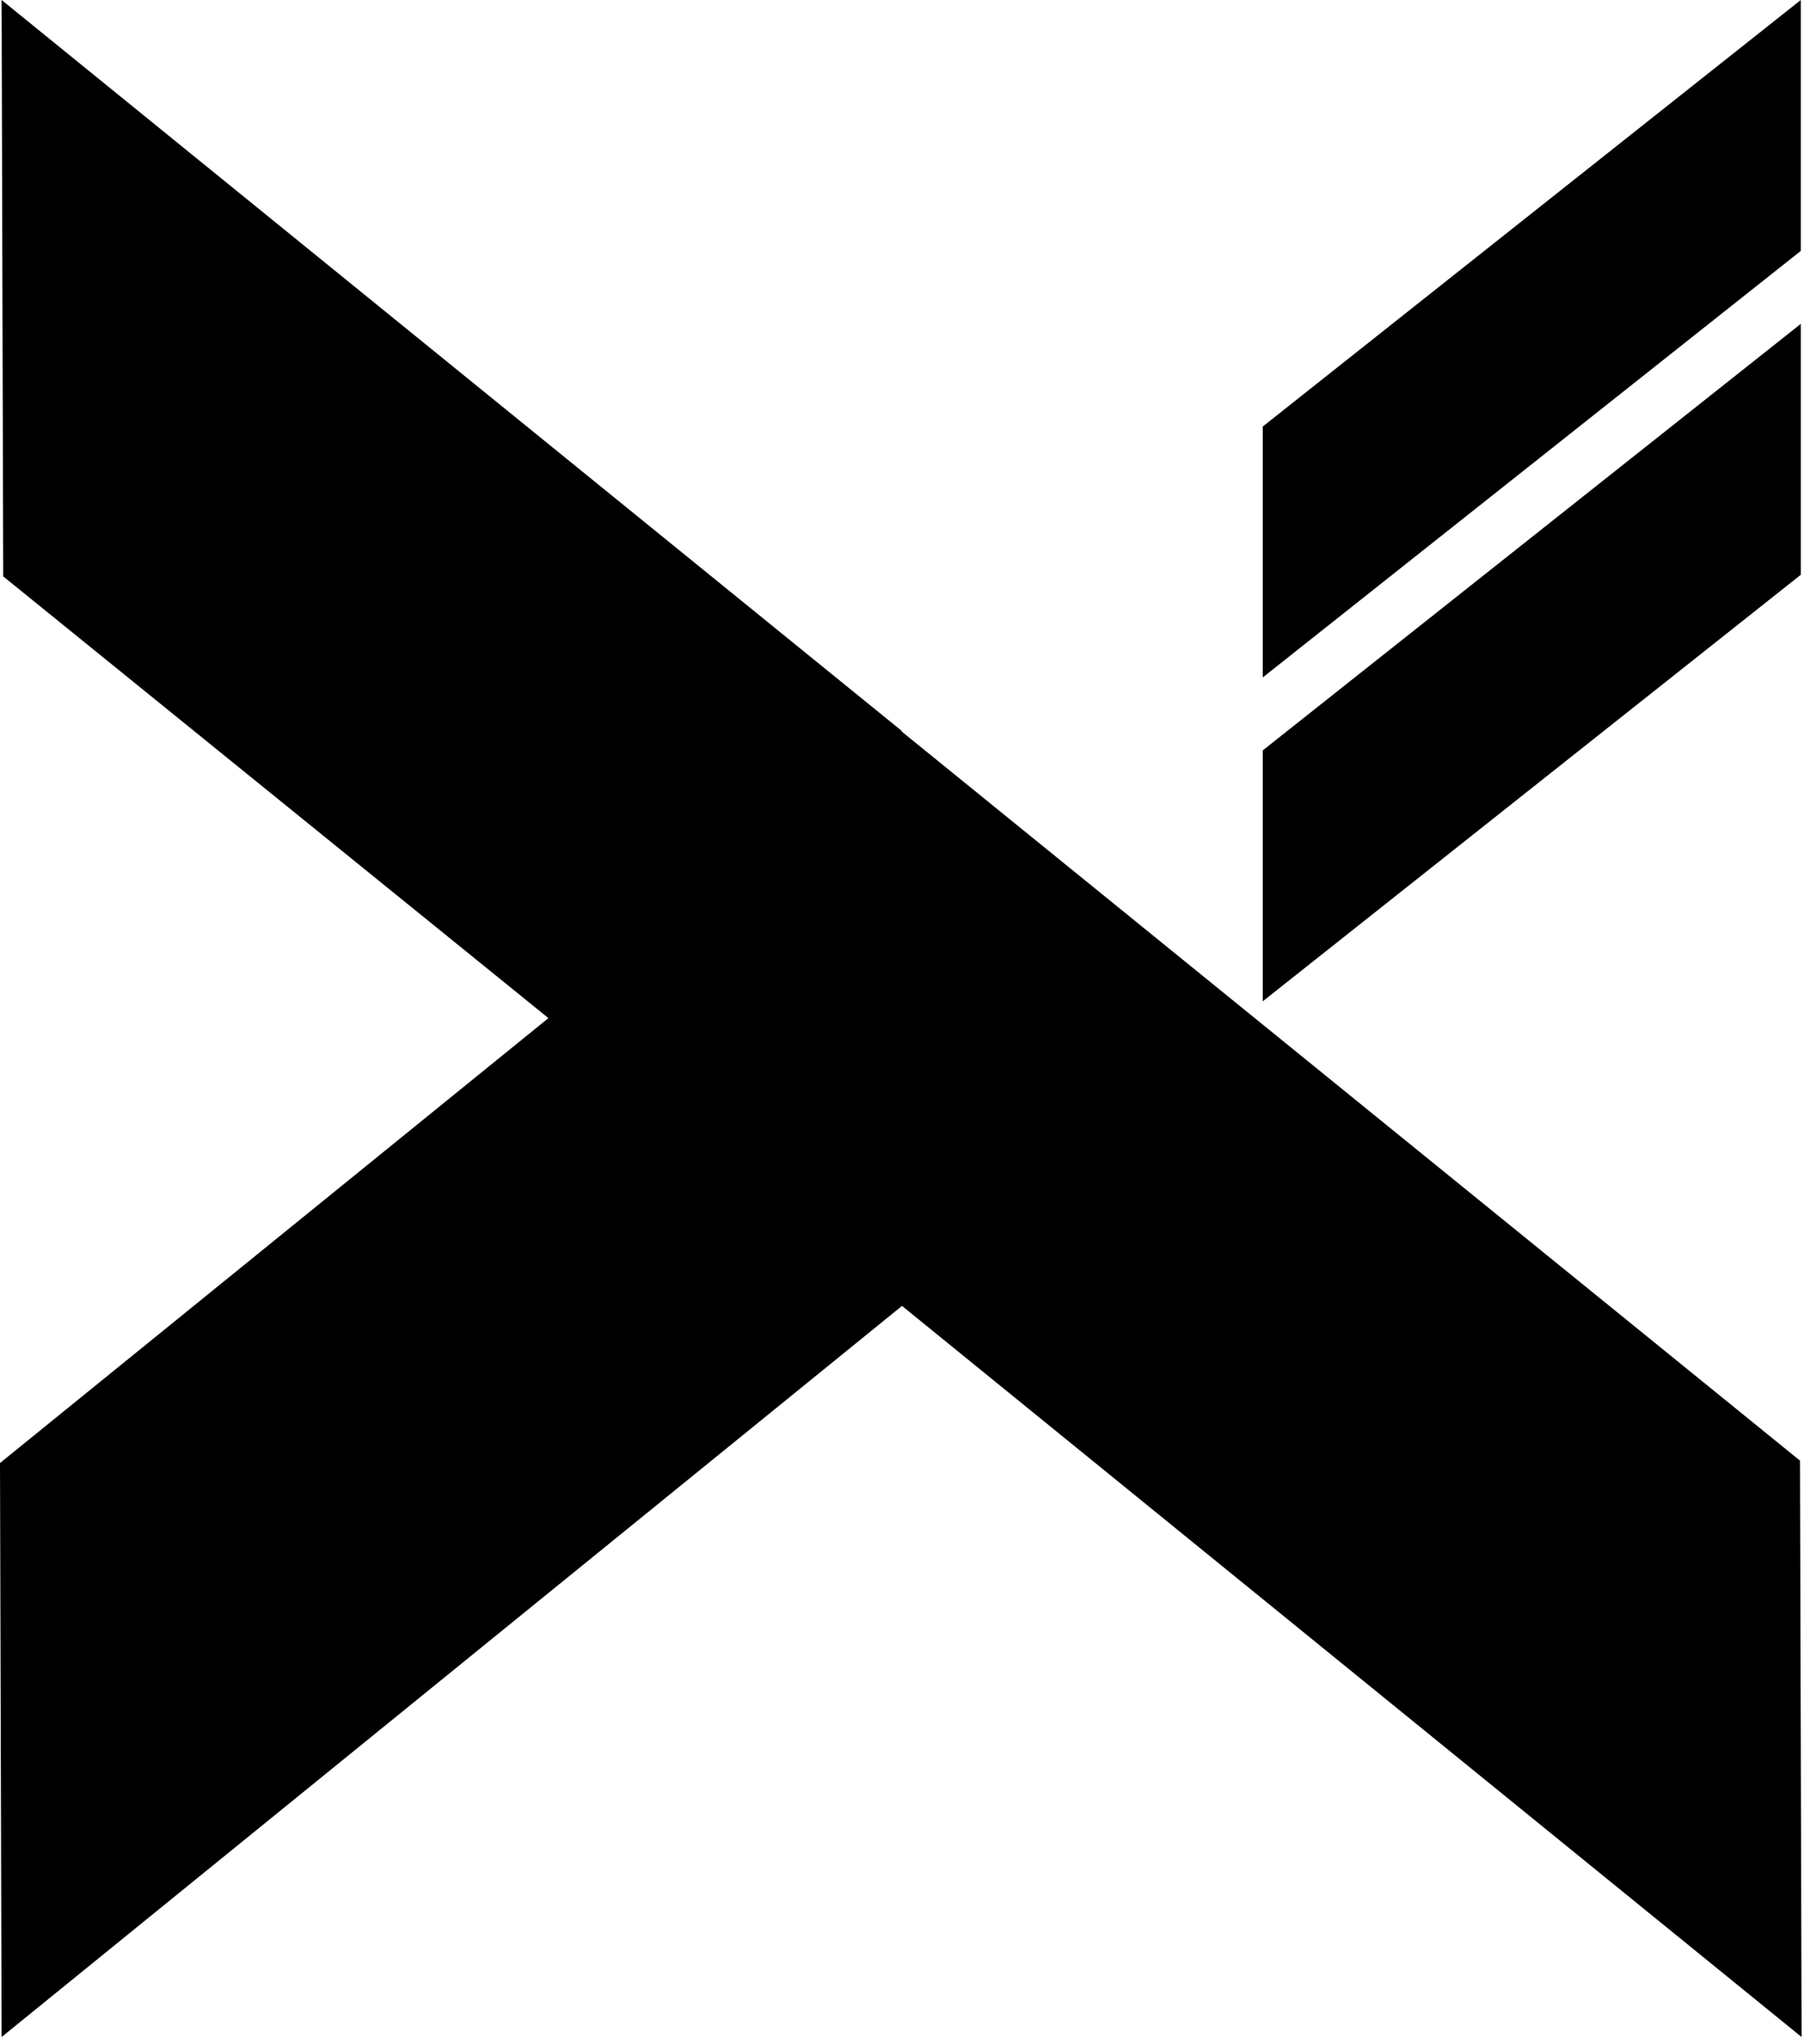
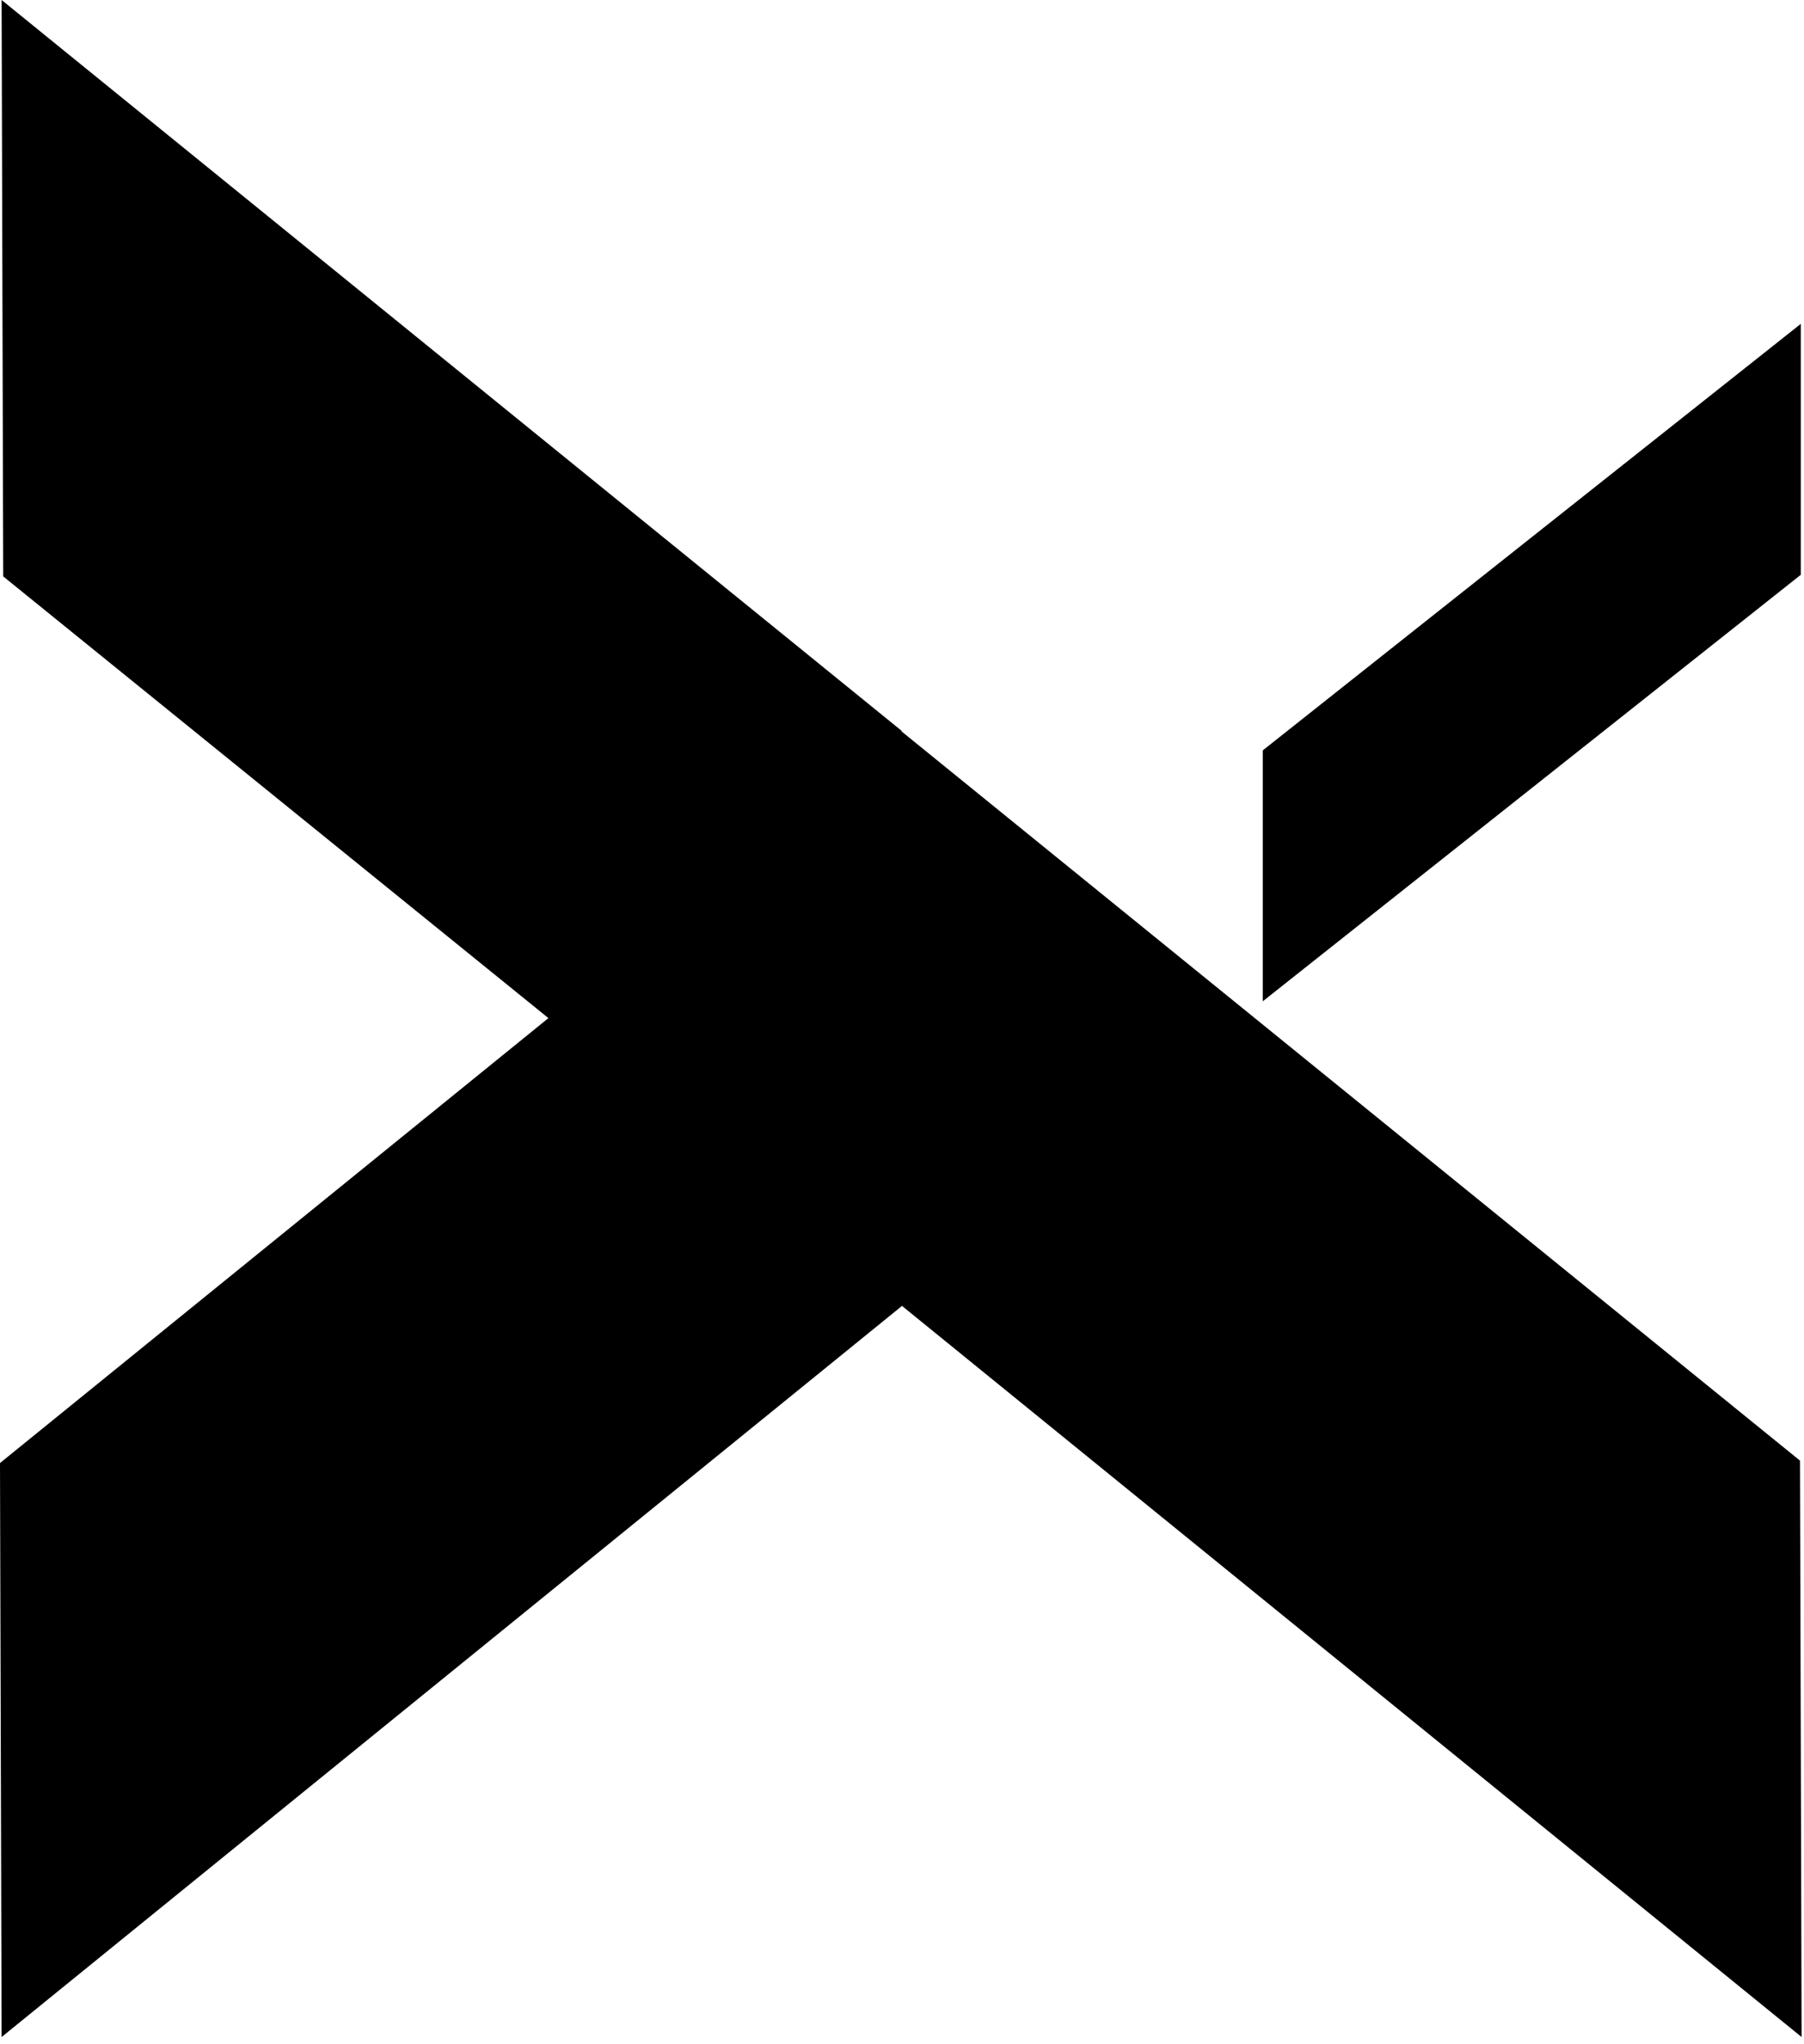
<svg xmlns="http://www.w3.org/2000/svg" id="Layer_1" version="1.1" viewBox="0 0 225 255">
-   <path d="M157.5,84.5v-31.3L224.6,0v31.3l-67.1,53.2Z" />
  <path d="M157.5,124.9v-31.3l67.1-53.2v31.3l-67.1,53.2Z" />
  <path d="M112.5,91.2L.2,0l.2,71.9,68,55.1L0,182.5l.2,71.6,112.3-91.2,112.2,91.2-.2-71.9-68-55.2-44.1-35.8Z" />
</svg>